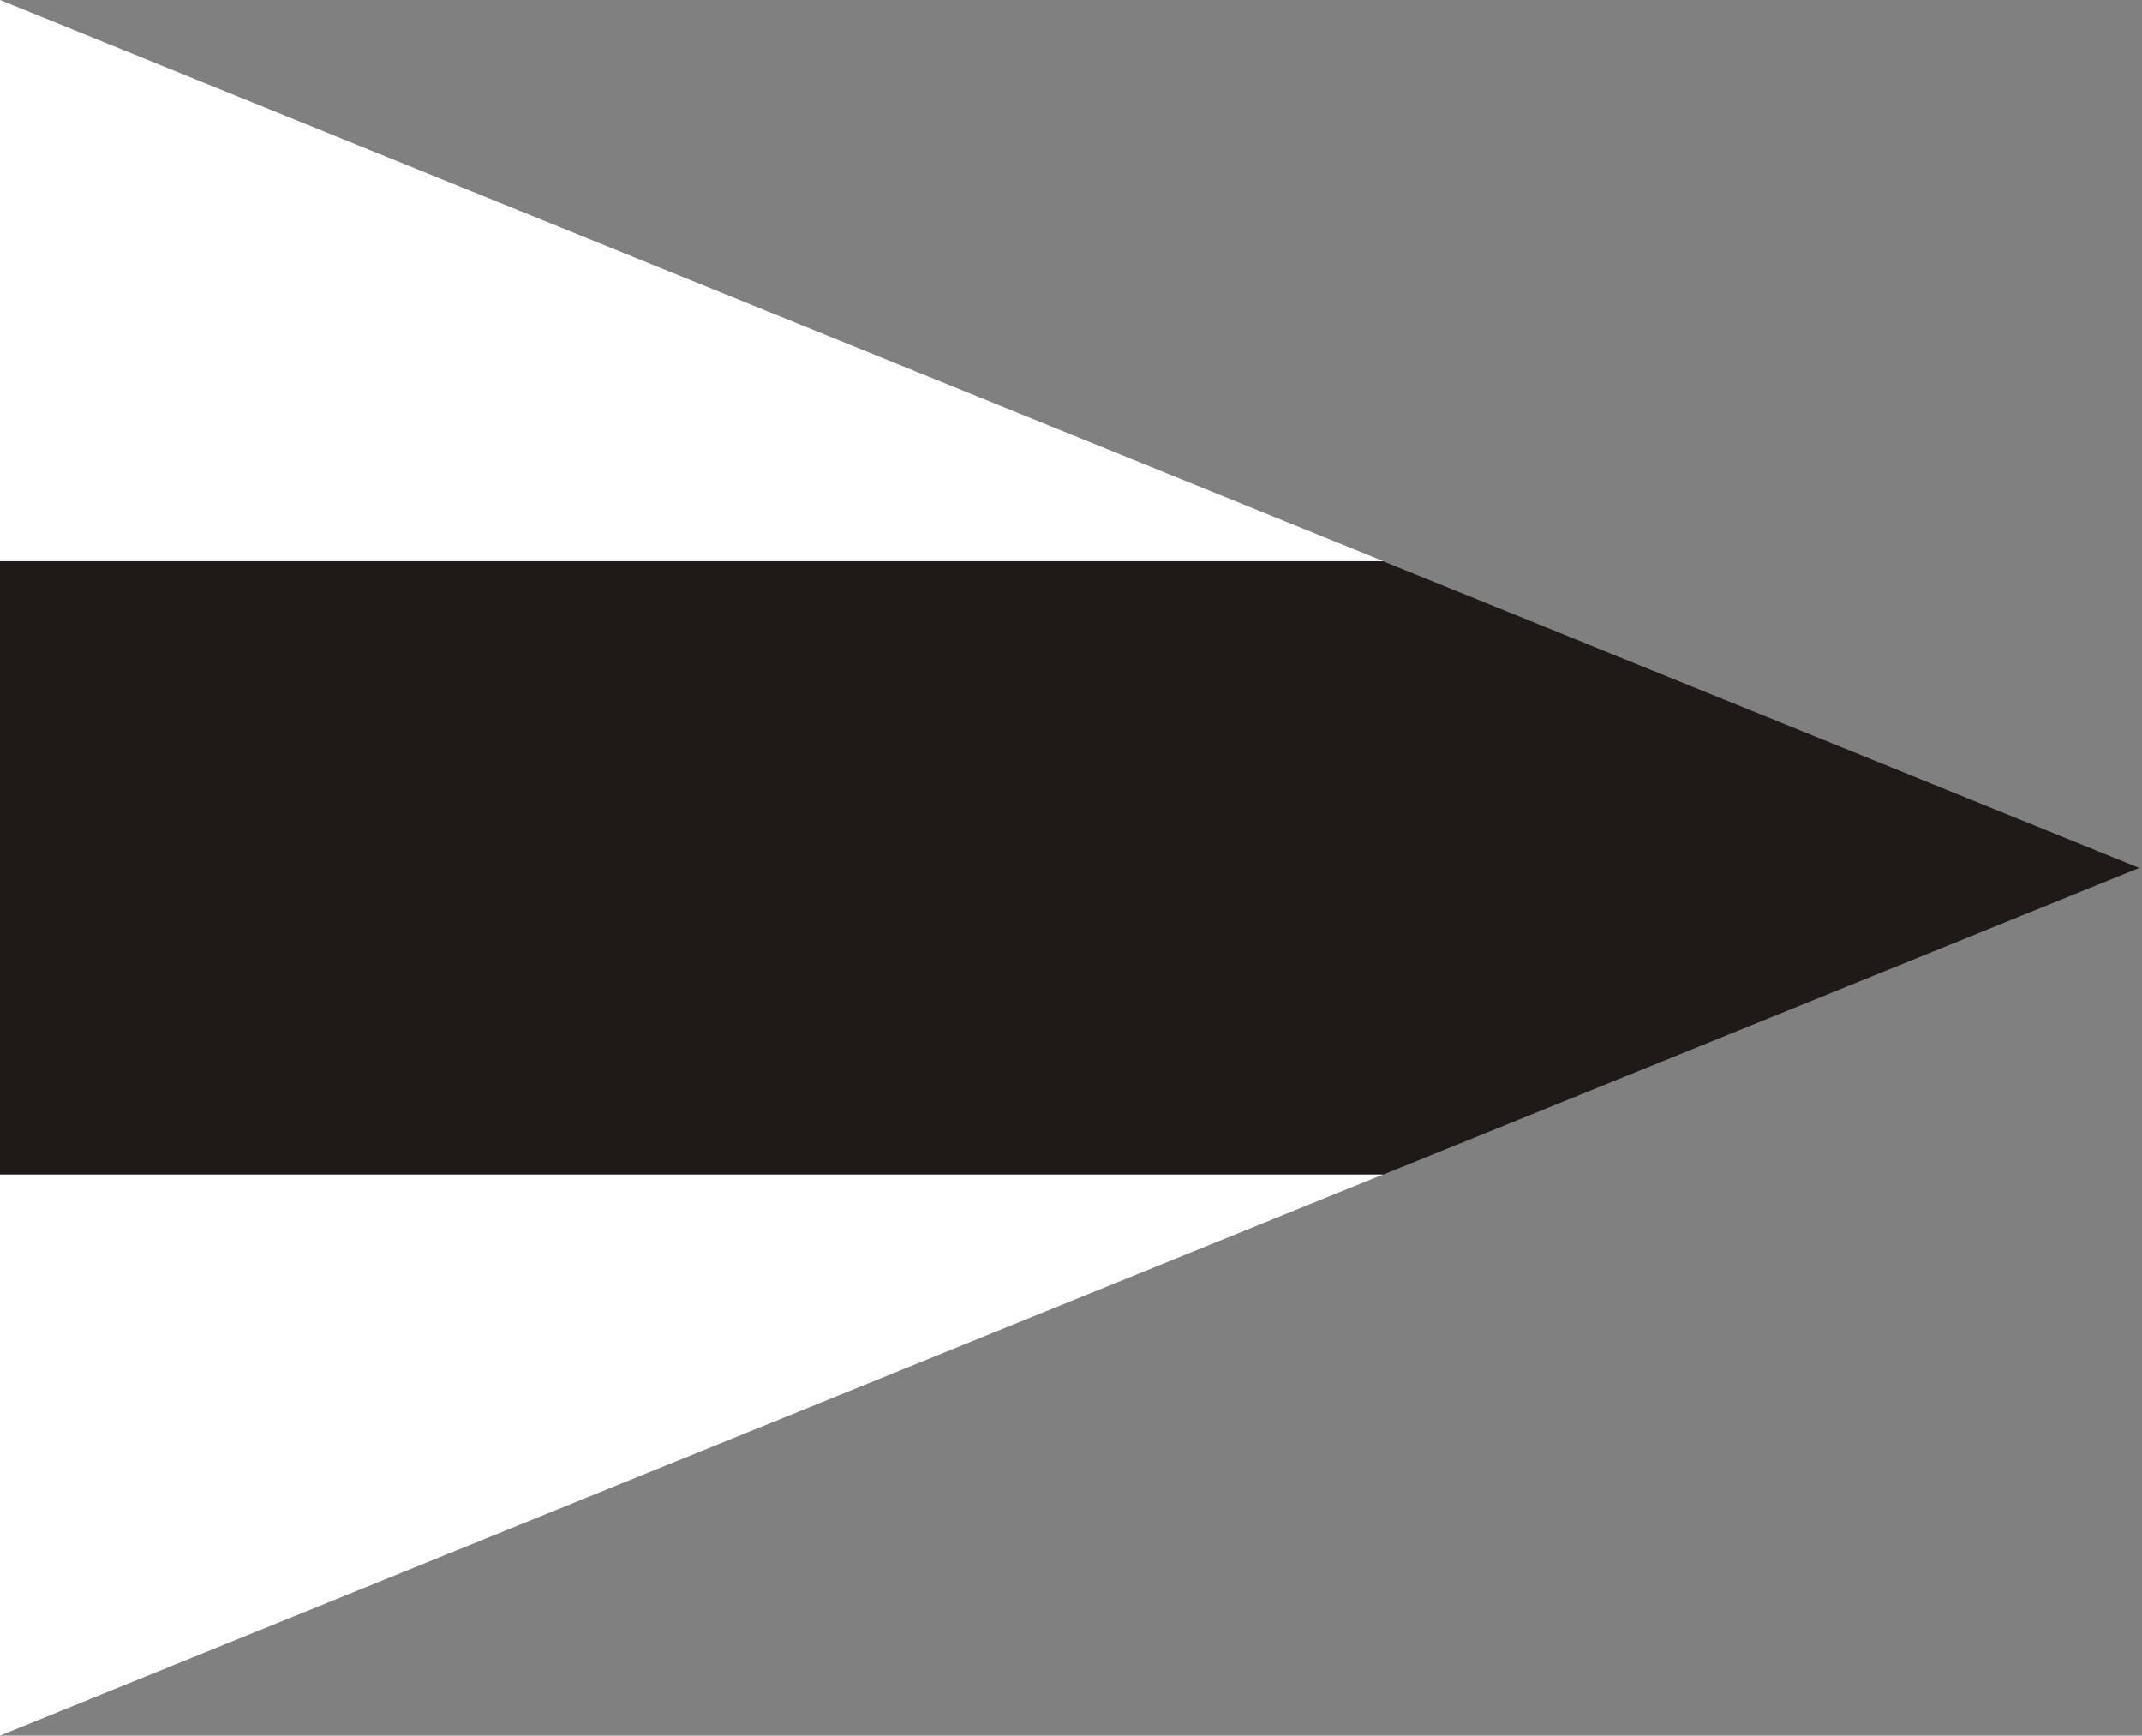
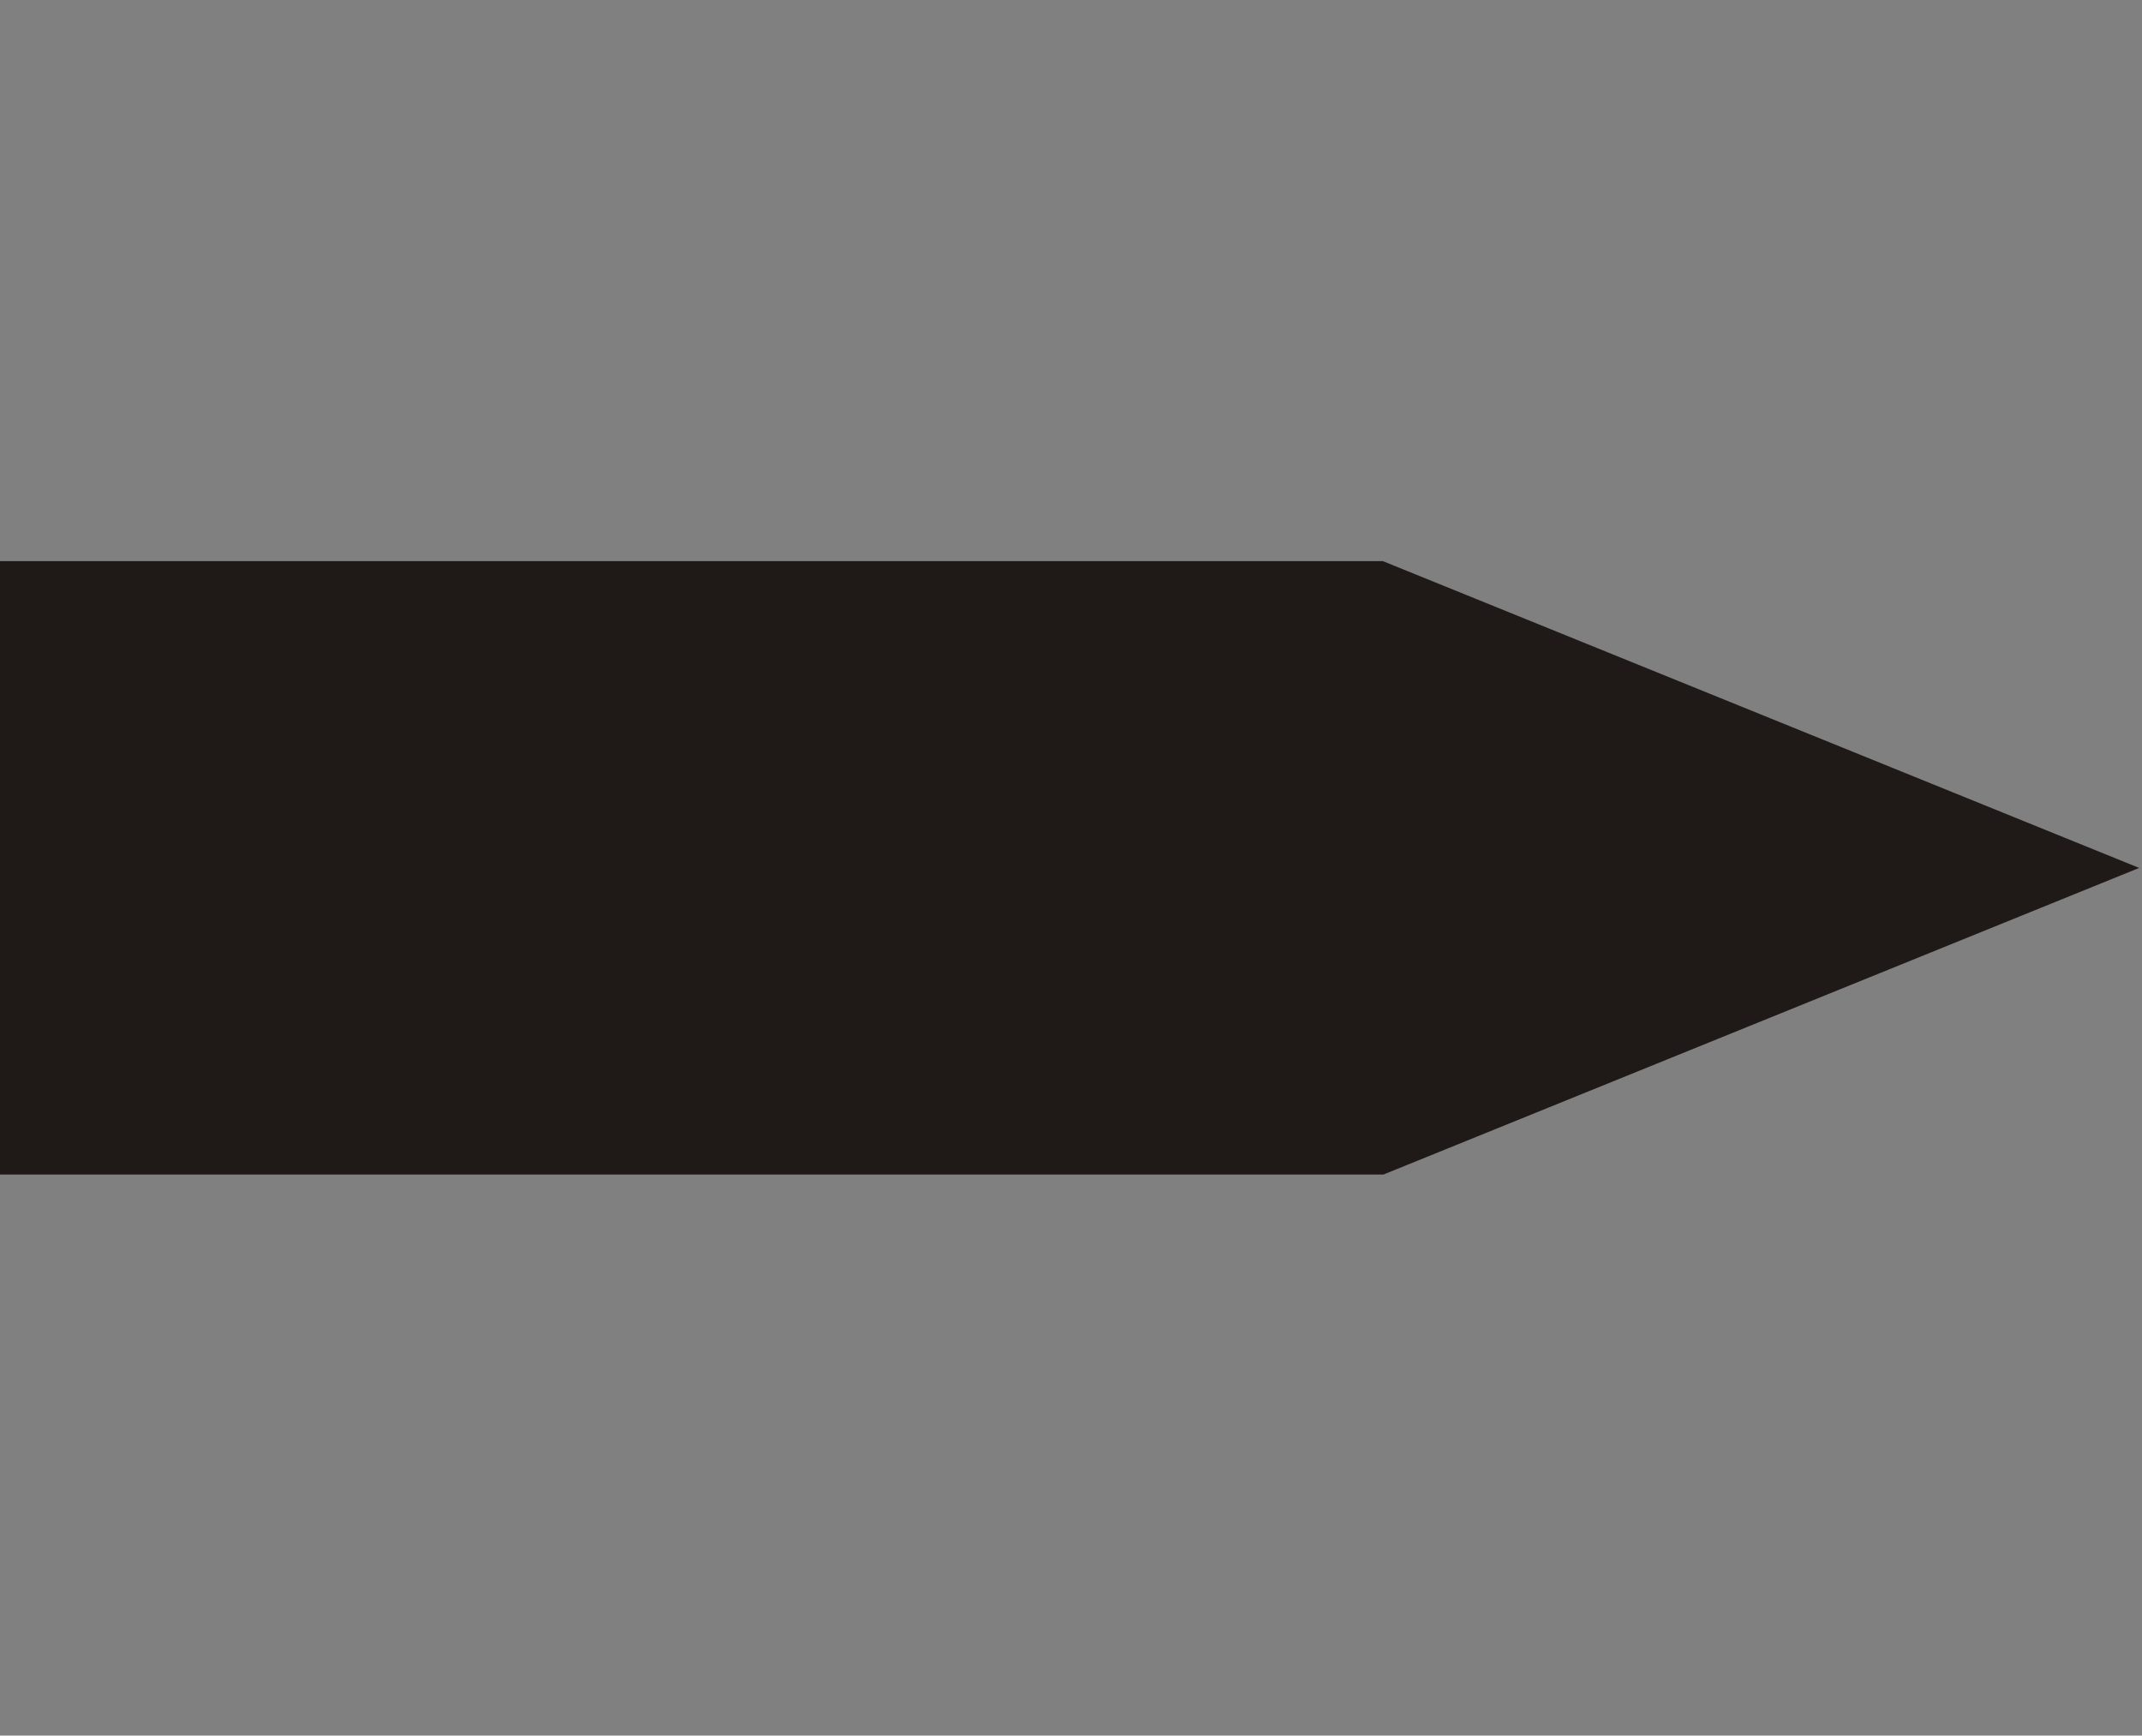
<svg xmlns="http://www.w3.org/2000/svg" width="137px" height="111px" viewBox="0 0 137 111" version="1.1">
  <rect x="0" y="0" width="137" height="111" fill="#808080" stroke="none" />
  <title>CE8DA49D-86D0-40C5-80F2-E7C6703AAEB2</title>
  <g id="vv" stroke="none" stroke-width="1" fill="none" fill-rule="evenodd">
    <g id="faydali_linkler_yeni" transform="translate(-898, -3249)">
      <g id="Group-4-Copy" transform="translate(898, 3249)">
        <polygon id="Fill-1" fill="#1F1A17" points="0 35.888 0 75.118 88.48 75.118 136.82 55.508 88.45 35.888" />
-         <polygon id="Fill-2" fill="#FFFFFF" points="0 75.119 0 110.999 88.45 75.119" />
-         <polygon id="Fill-3" fill="#FFFFFF" points="0 0 0 35.889 88.48 35.889" />
      </g>
    </g>
  </g>
</svg>